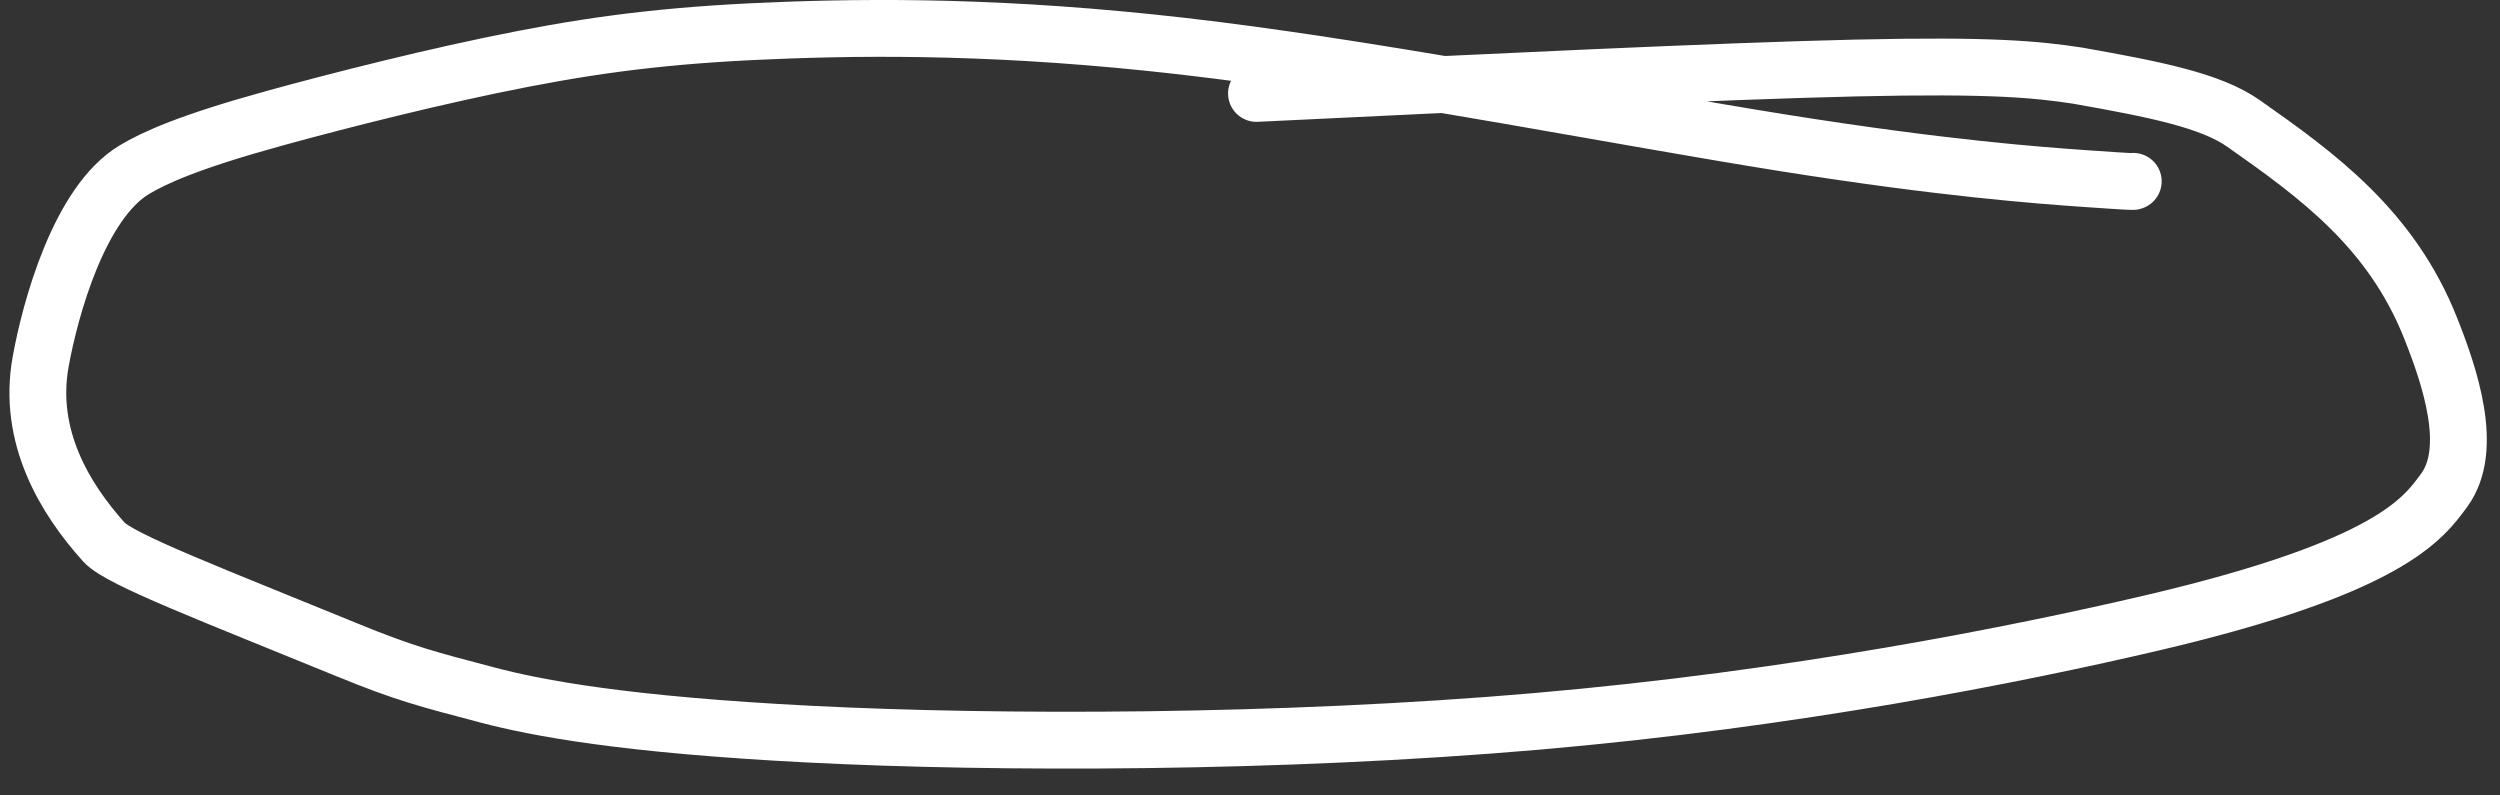
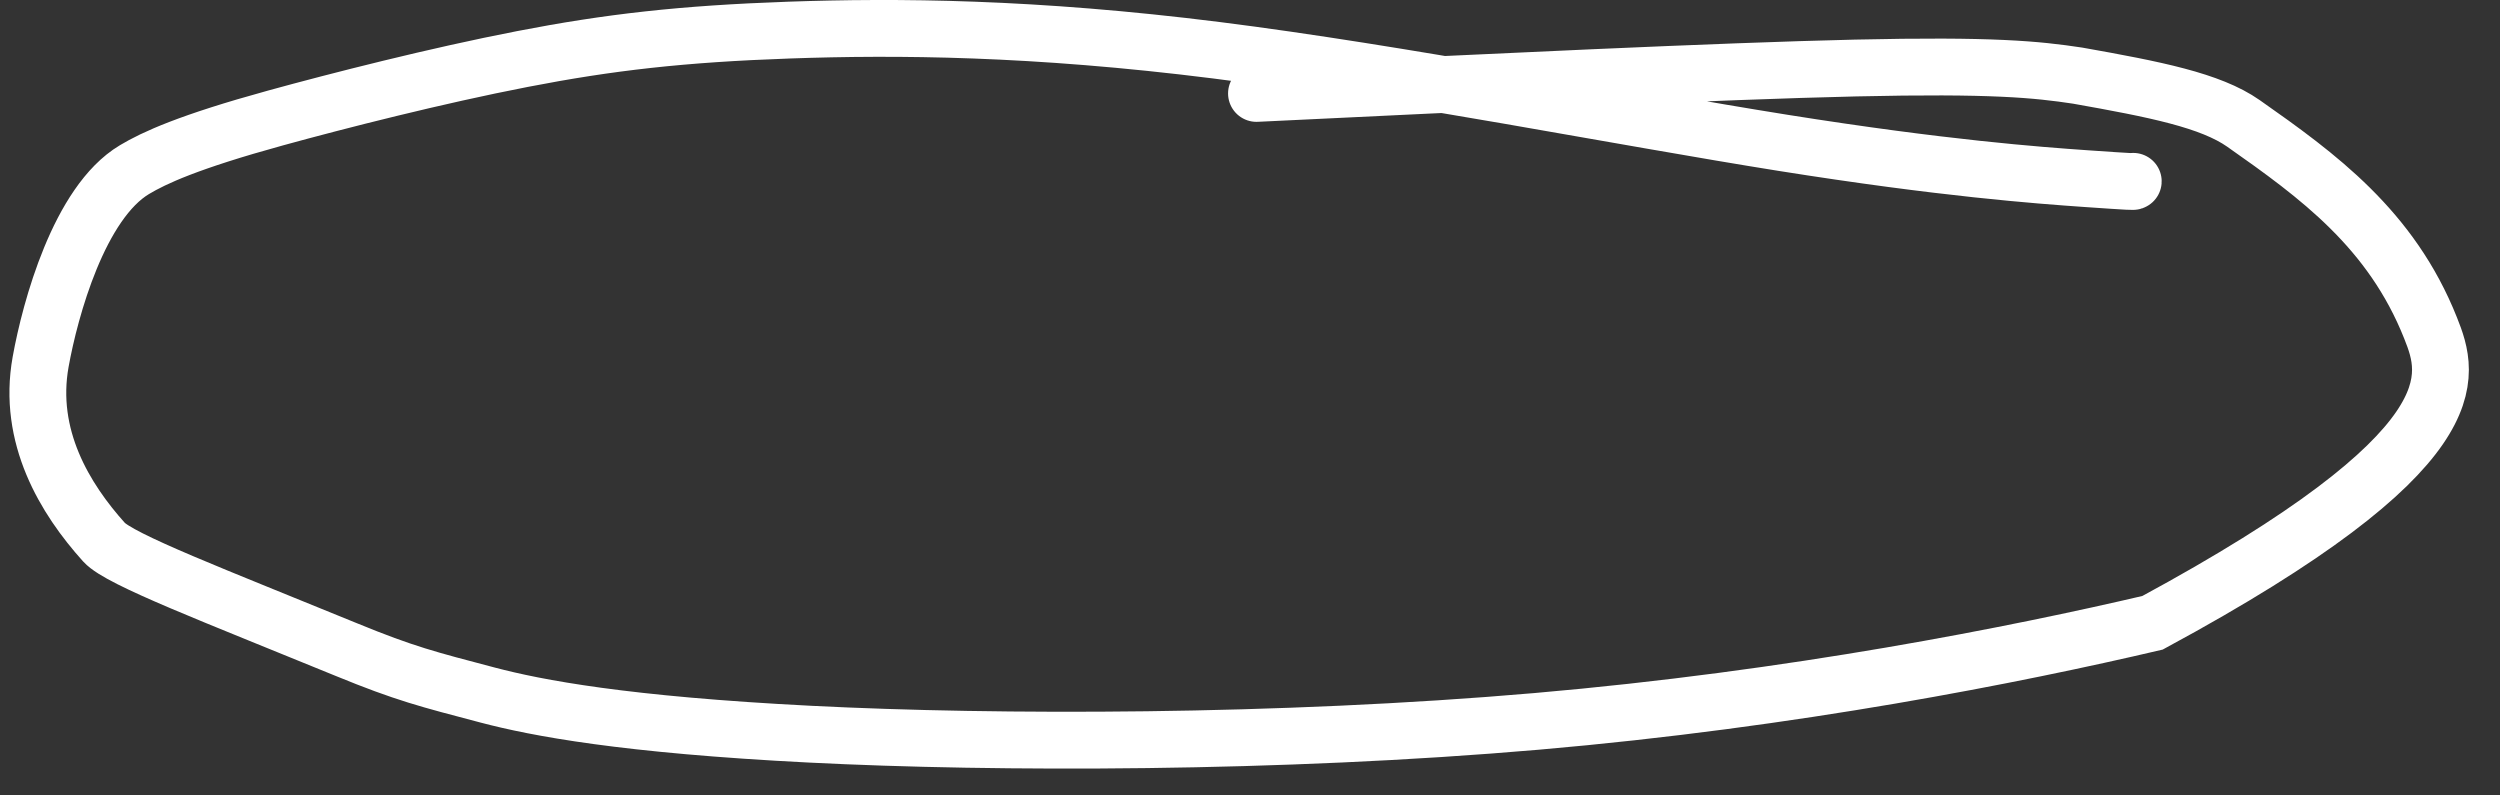
<svg xmlns="http://www.w3.org/2000/svg" width="88" height="28" viewBox="0 0 88 28" fill="none">
  <rect x="0" y="0" width="88" height="28" fill="#333333" stroke="none" />
-   <path d="M75.091 6.383C75.091 6.394 75.091 6.404 73.419 6.287C71.747 6.17 68.403 5.926 62.759 5.027C57.114 4.127 49.271 2.581 42.82 1.769C36.37 0.957 31.55 0.927 27.781 1.059C24.012 1.191 21.439 1.486 18.392 2.077C15.345 2.668 11.901 3.547 9.702 4.152C6.633 4.996 5.424 5.558 4.733 5.971C2.789 7.133 1.766 10.871 1.43 12.739C0.957 15.364 2.28 17.551 3.663 19.087C4.212 19.696 7.584 20.977 12.202 22.87C14.251 23.71 15.05 23.909 17.169 24.467C18.89 24.92 21.972 25.512 28.529 25.844C35.085 26.176 45.035 26.176 54.087 25.393C63.138 24.61 70.99 23.042 75.769 21.922C84.124 19.962 85.299 18.26 86.037 17.253C87.103 15.797 86.228 13.235 85.556 11.545C84.171 8.061 81.585 6.18 78.971 4.345C77.813 3.531 75.841 3.143 73.131 2.662C71.693 2.445 70.127 2.284 65.313 2.394C60.499 2.505 52.485 2.891 44.228 3.289" stroke="white" stroke-width="2" stroke-linecap="round" />
+   <path d="M75.091 6.383C75.091 6.394 75.091 6.404 73.419 6.287C71.747 6.17 68.403 5.926 62.759 5.027C57.114 4.127 49.271 2.581 42.82 1.769C36.37 0.957 31.55 0.927 27.781 1.059C24.012 1.191 21.439 1.486 18.392 2.077C15.345 2.668 11.901 3.547 9.702 4.152C6.633 4.996 5.424 5.558 4.733 5.971C2.789 7.133 1.766 10.871 1.43 12.739C0.957 15.364 2.28 17.551 3.663 19.087C4.212 19.696 7.584 20.977 12.202 22.87C14.251 23.71 15.05 23.909 17.169 24.467C18.89 24.92 21.972 25.512 28.529 25.844C35.085 26.176 45.035 26.176 54.087 25.393C63.138 24.61 70.99 23.042 75.769 21.922C87.103 15.797 86.228 13.235 85.556 11.545C84.171 8.061 81.585 6.18 78.971 4.345C77.813 3.531 75.841 3.143 73.131 2.662C71.693 2.445 70.127 2.284 65.313 2.394C60.499 2.505 52.485 2.891 44.228 3.289" stroke="white" stroke-width="2" stroke-linecap="round" />
</svg>